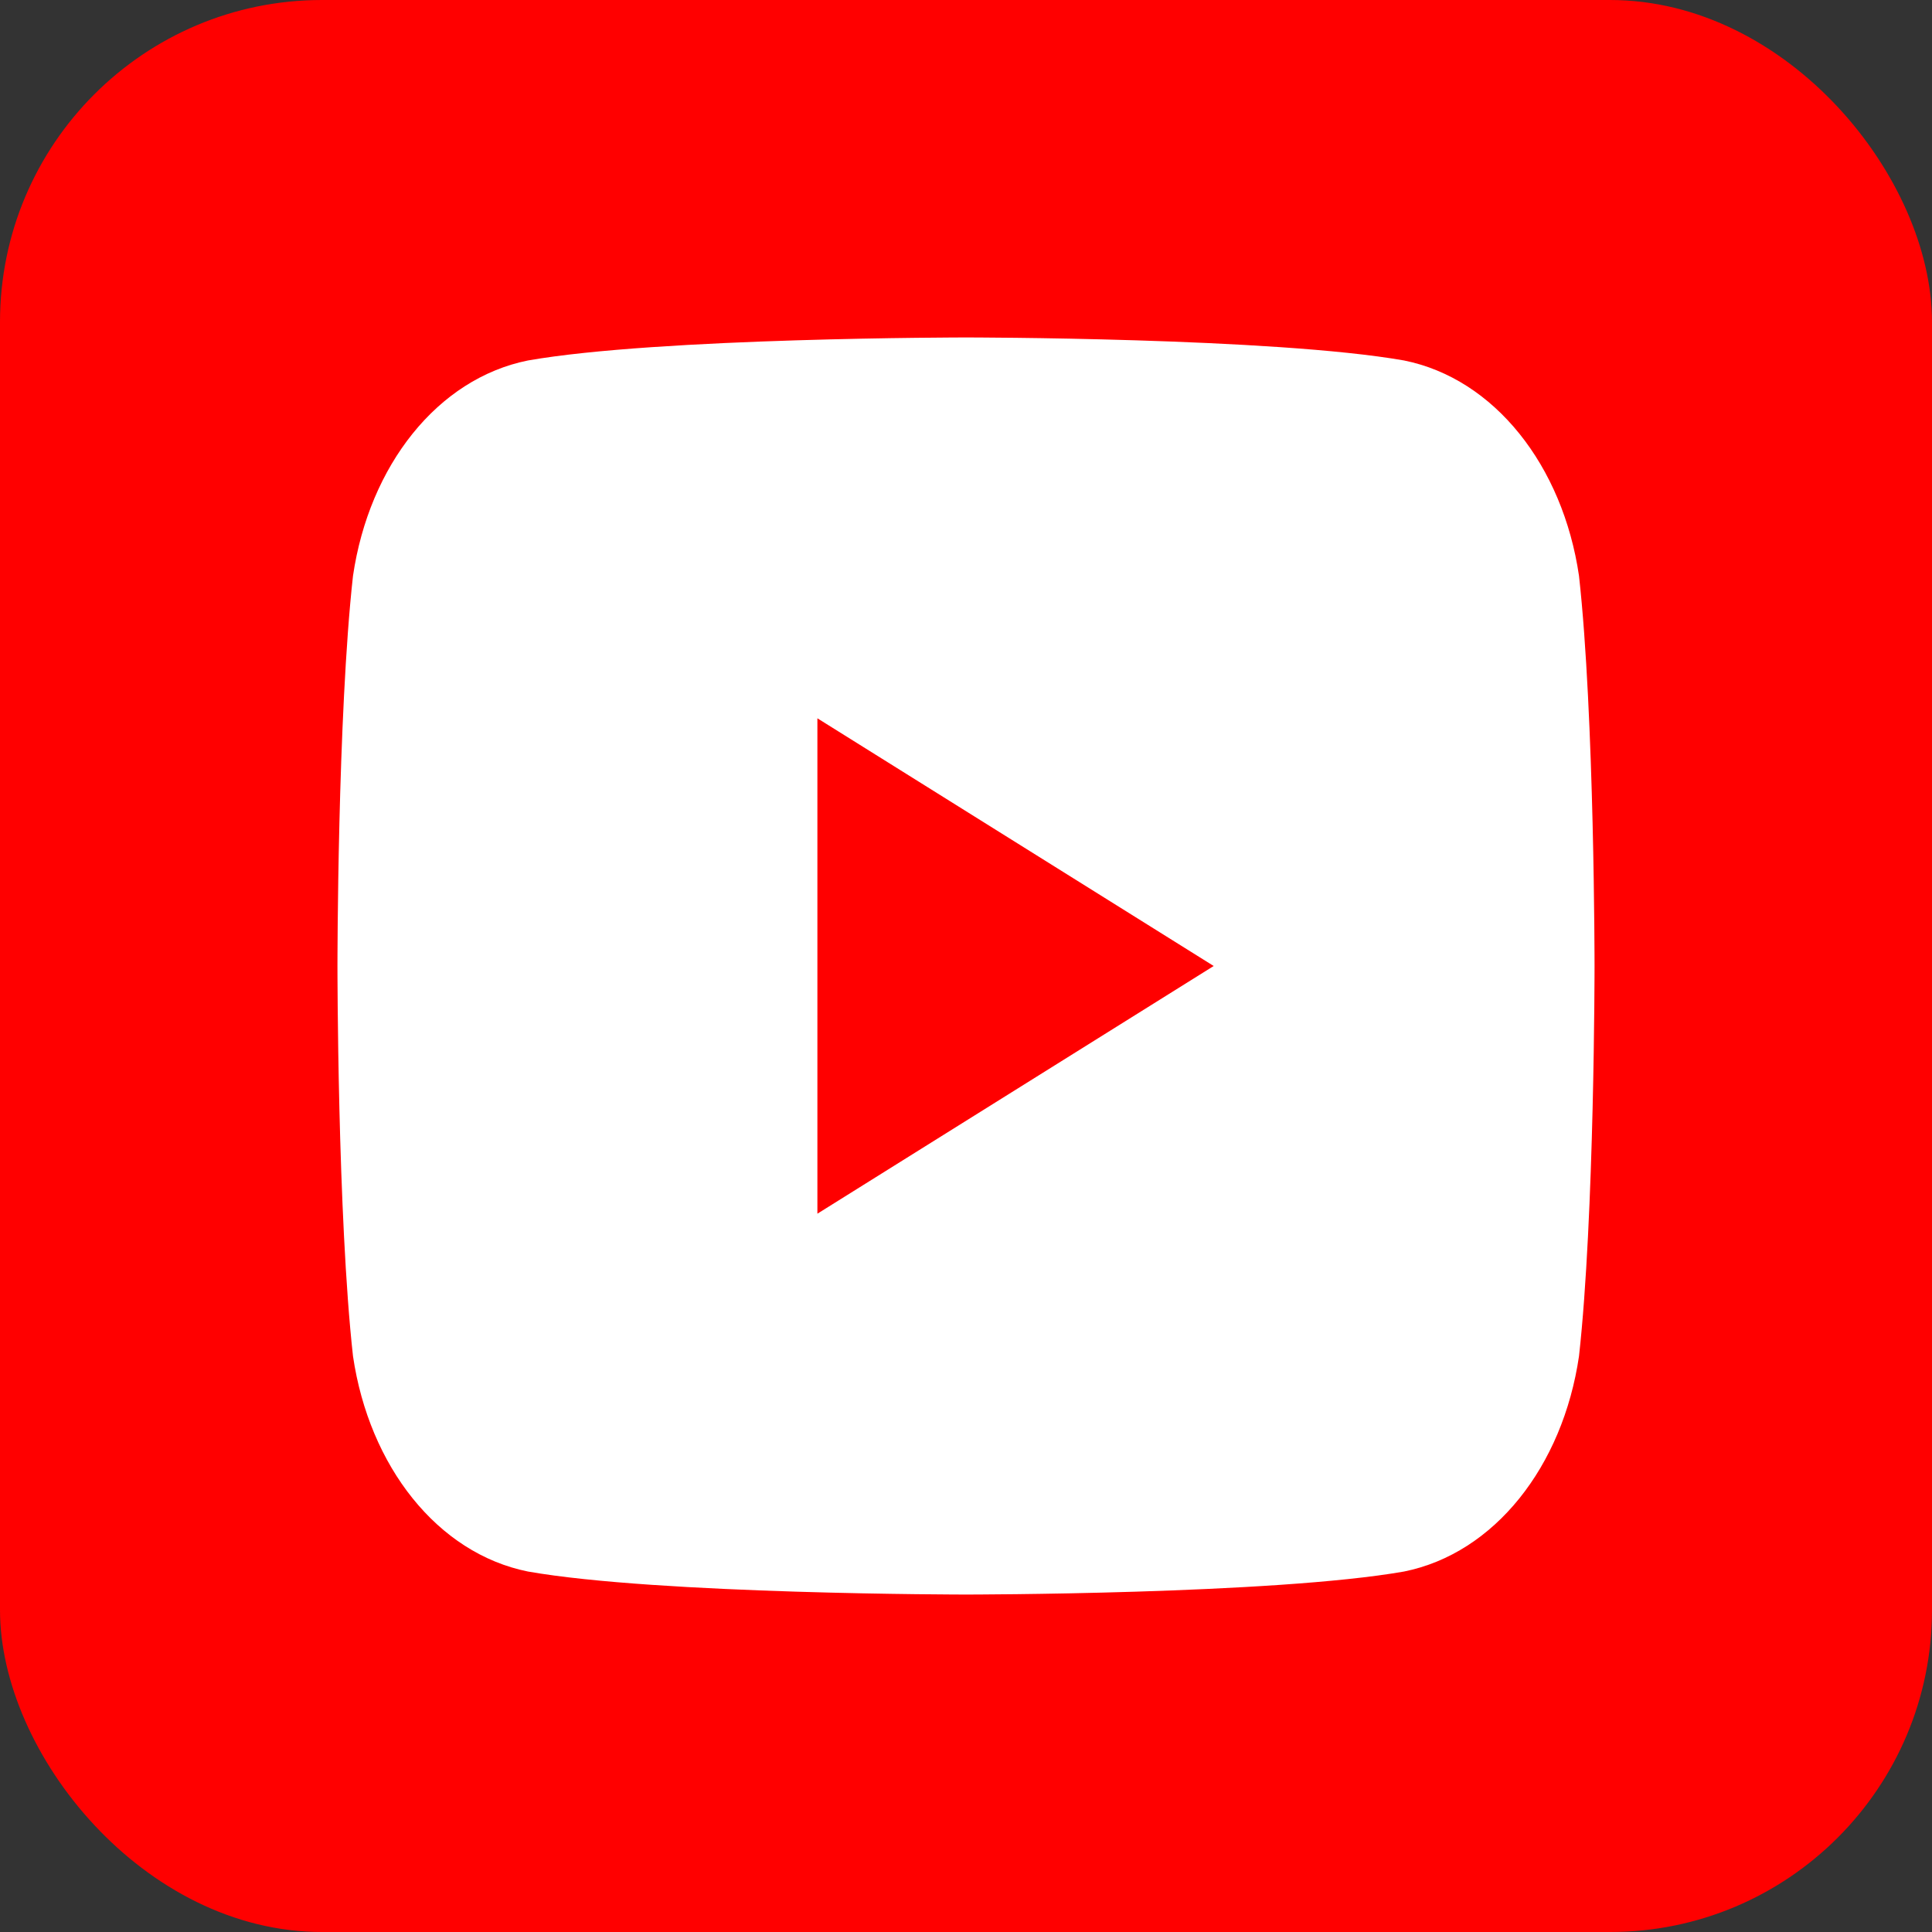
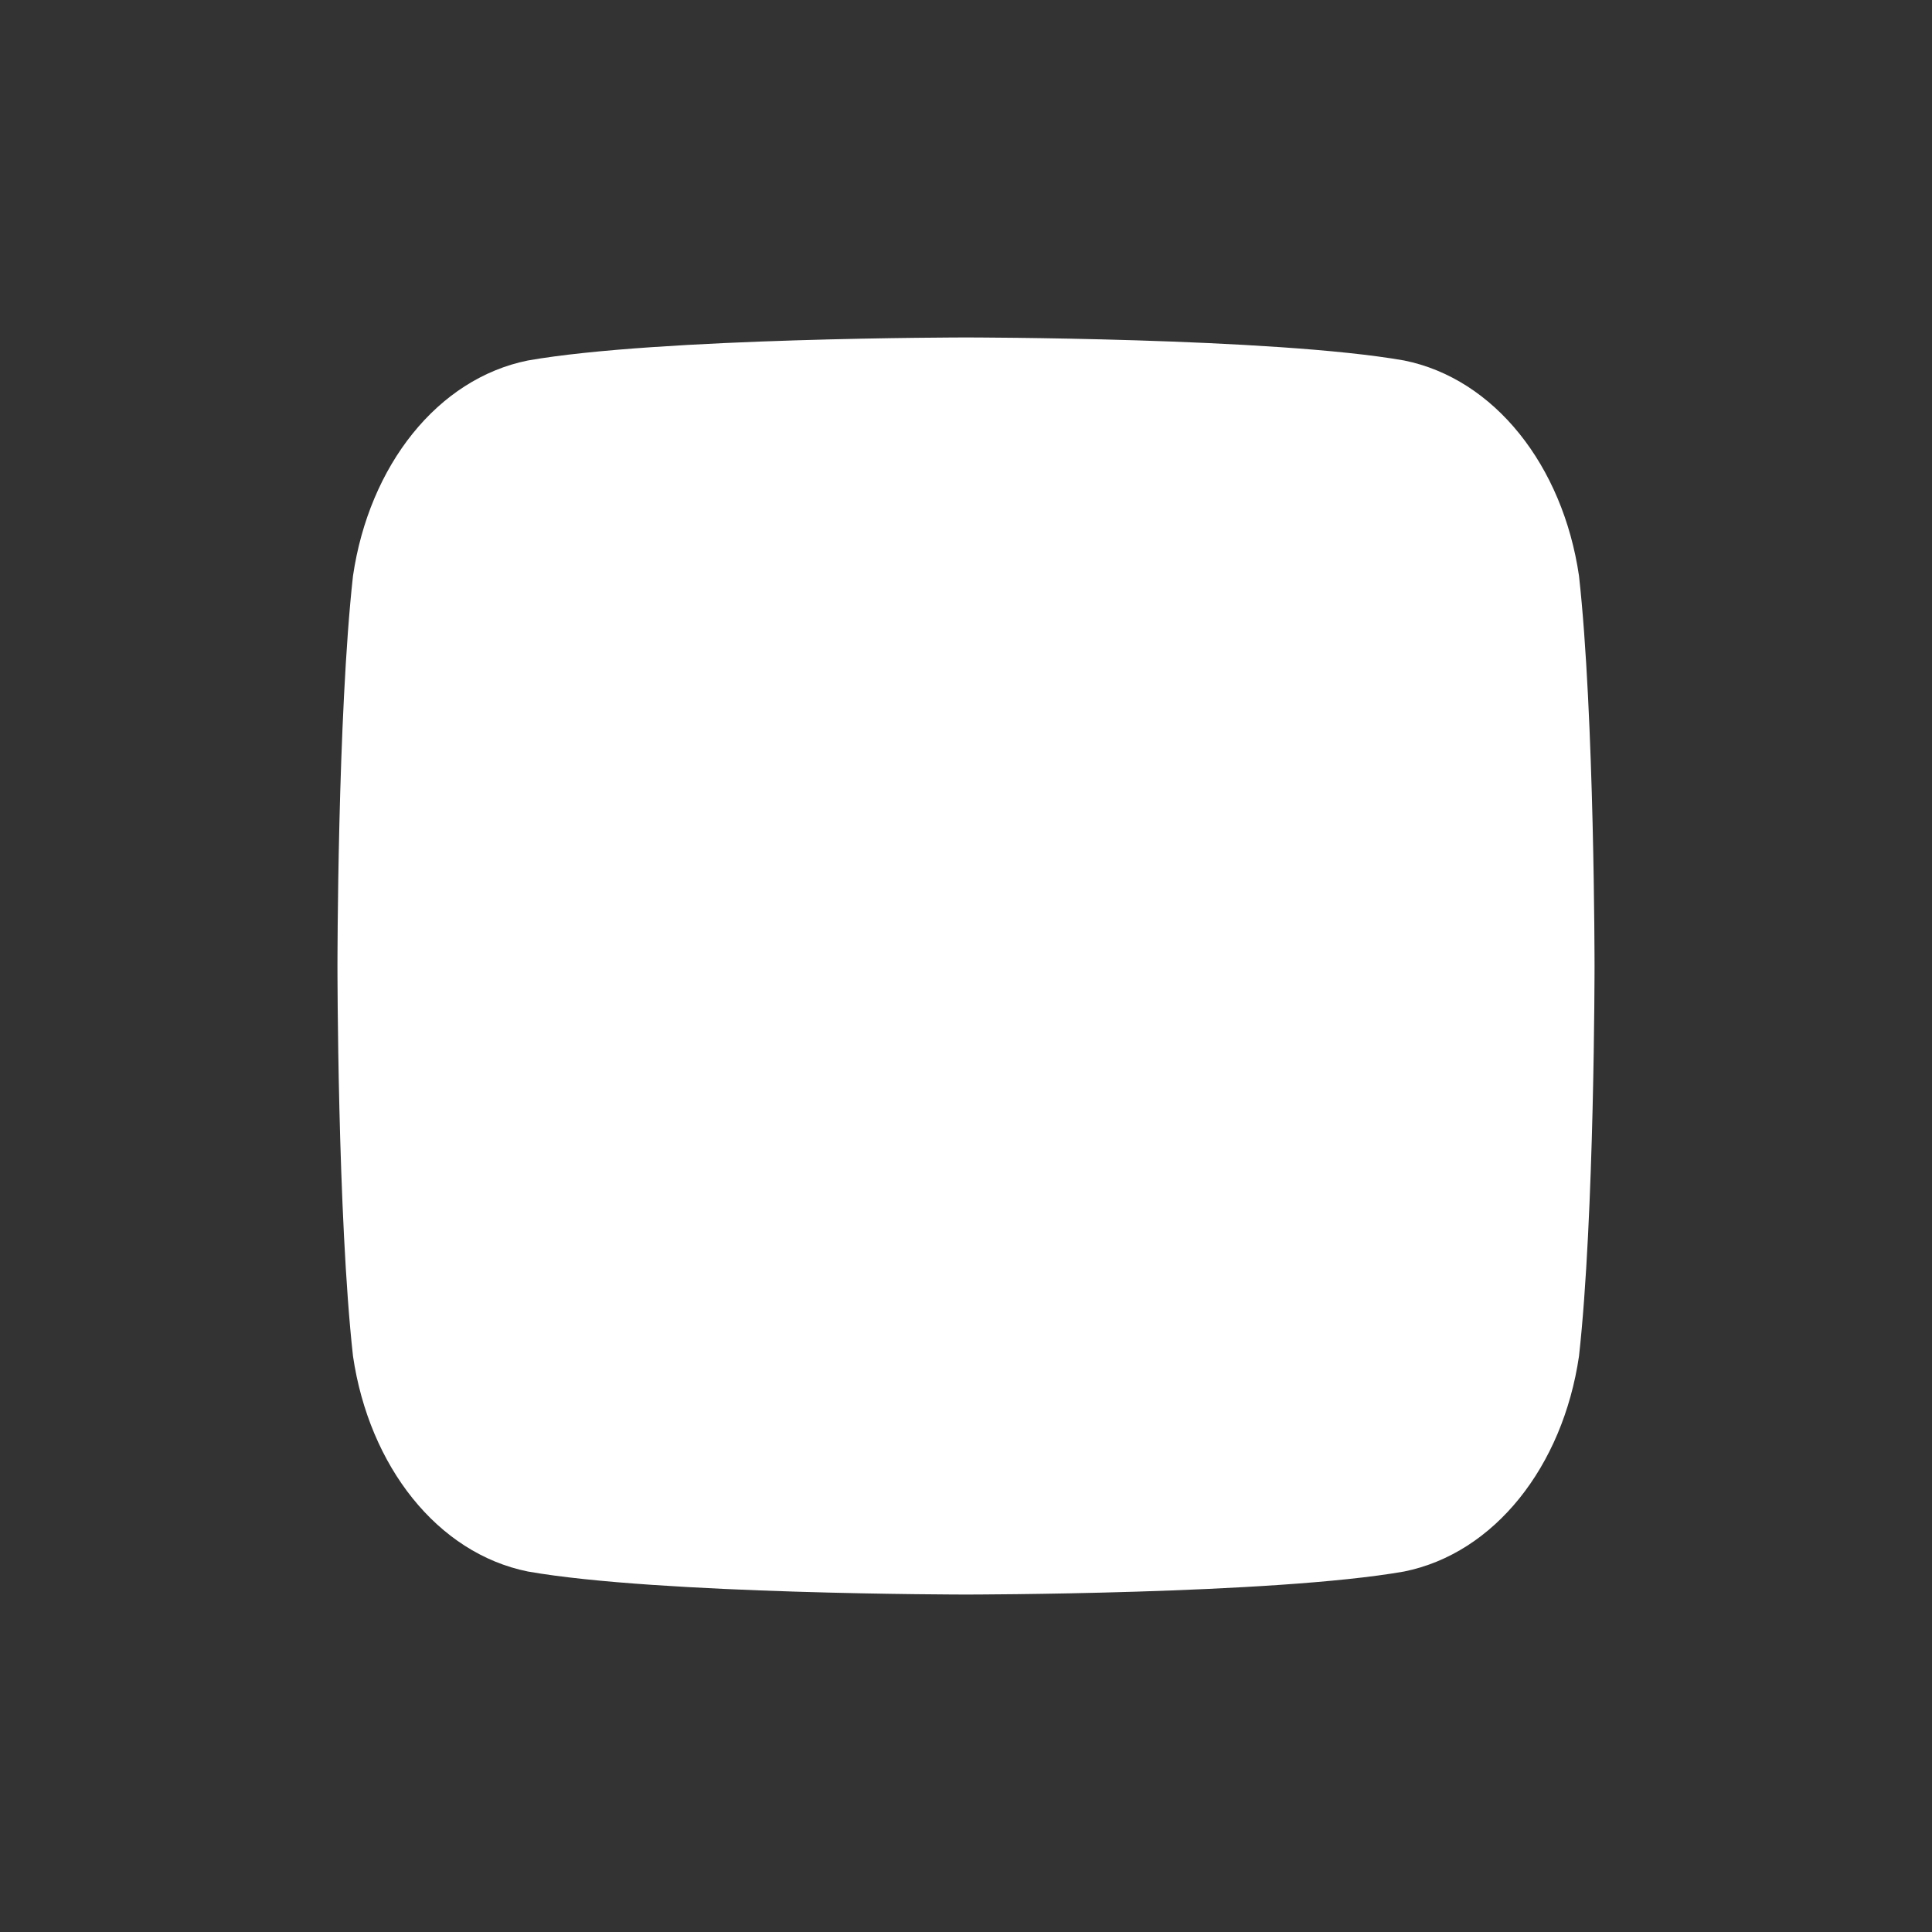
<svg xmlns="http://www.w3.org/2000/svg" width="24" height="24" viewBox="0 0 24 24" fill="none">
  <rect x="0" y="0" width="24" height="24" fill="#333333" stroke="none" />
-   <rect width="24" height="24" rx="4" fill="#FF0000" />
  <path d="M19.615 7.154c-.201-1.37-1.05-2.45-2.173-2.676C15.817 4.192 12 4.192 12 4.192s-3.817 0-5.442.286c-1.123.226-1.972 1.305-2.173 2.676C4.192 8.89 4.192 12 4.192 12s0 3.11.193 4.846c.201 1.37 1.05 2.45 2.173 2.676C8.183 19.808 12 19.808 12 19.808s3.817 0 5.442-.286c1.123-.226 1.972-1.305 2.173-2.676C19.808 15.11 19.808 12 19.808 12s0-3.11-.193-4.846z" fill="white" />
-   <path d="M10.154 15.077L15.077 12L10.154 8.923v6.154z" fill="#FF0000" />
</svg>